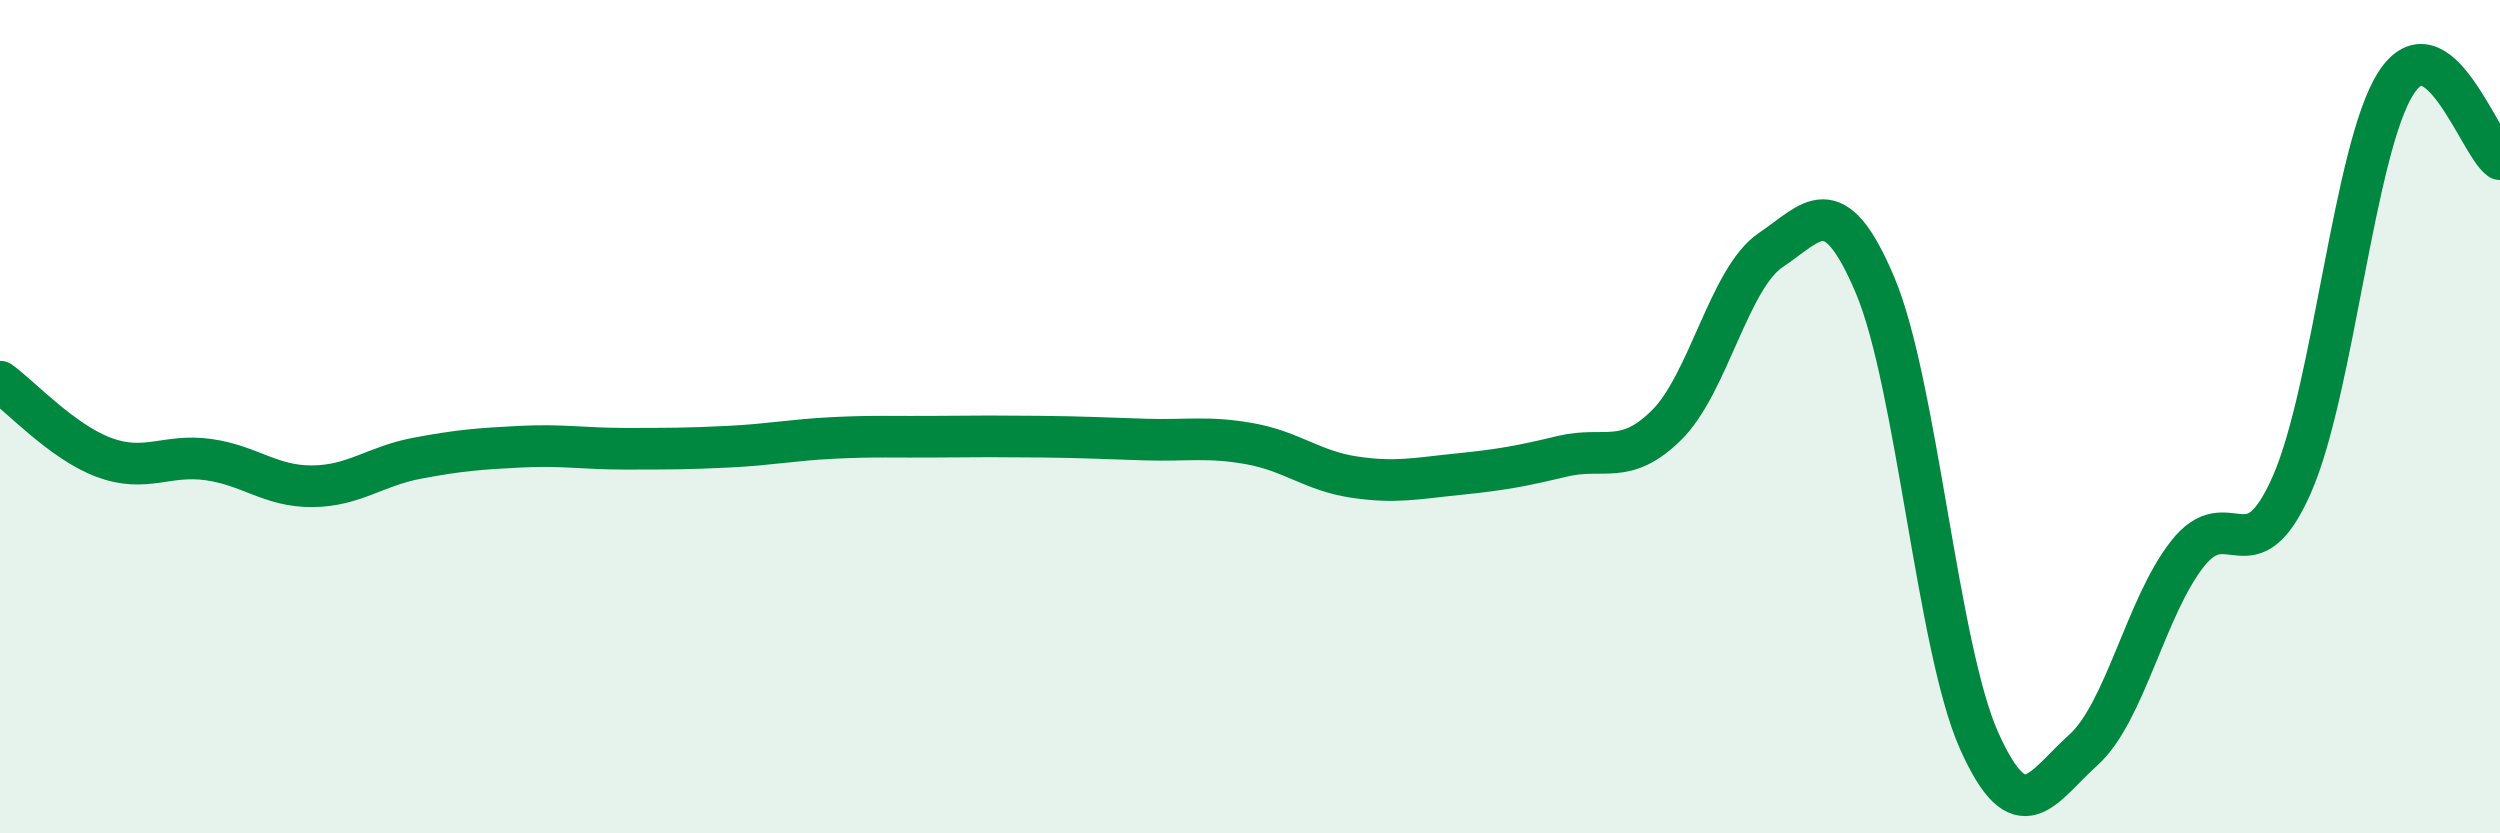
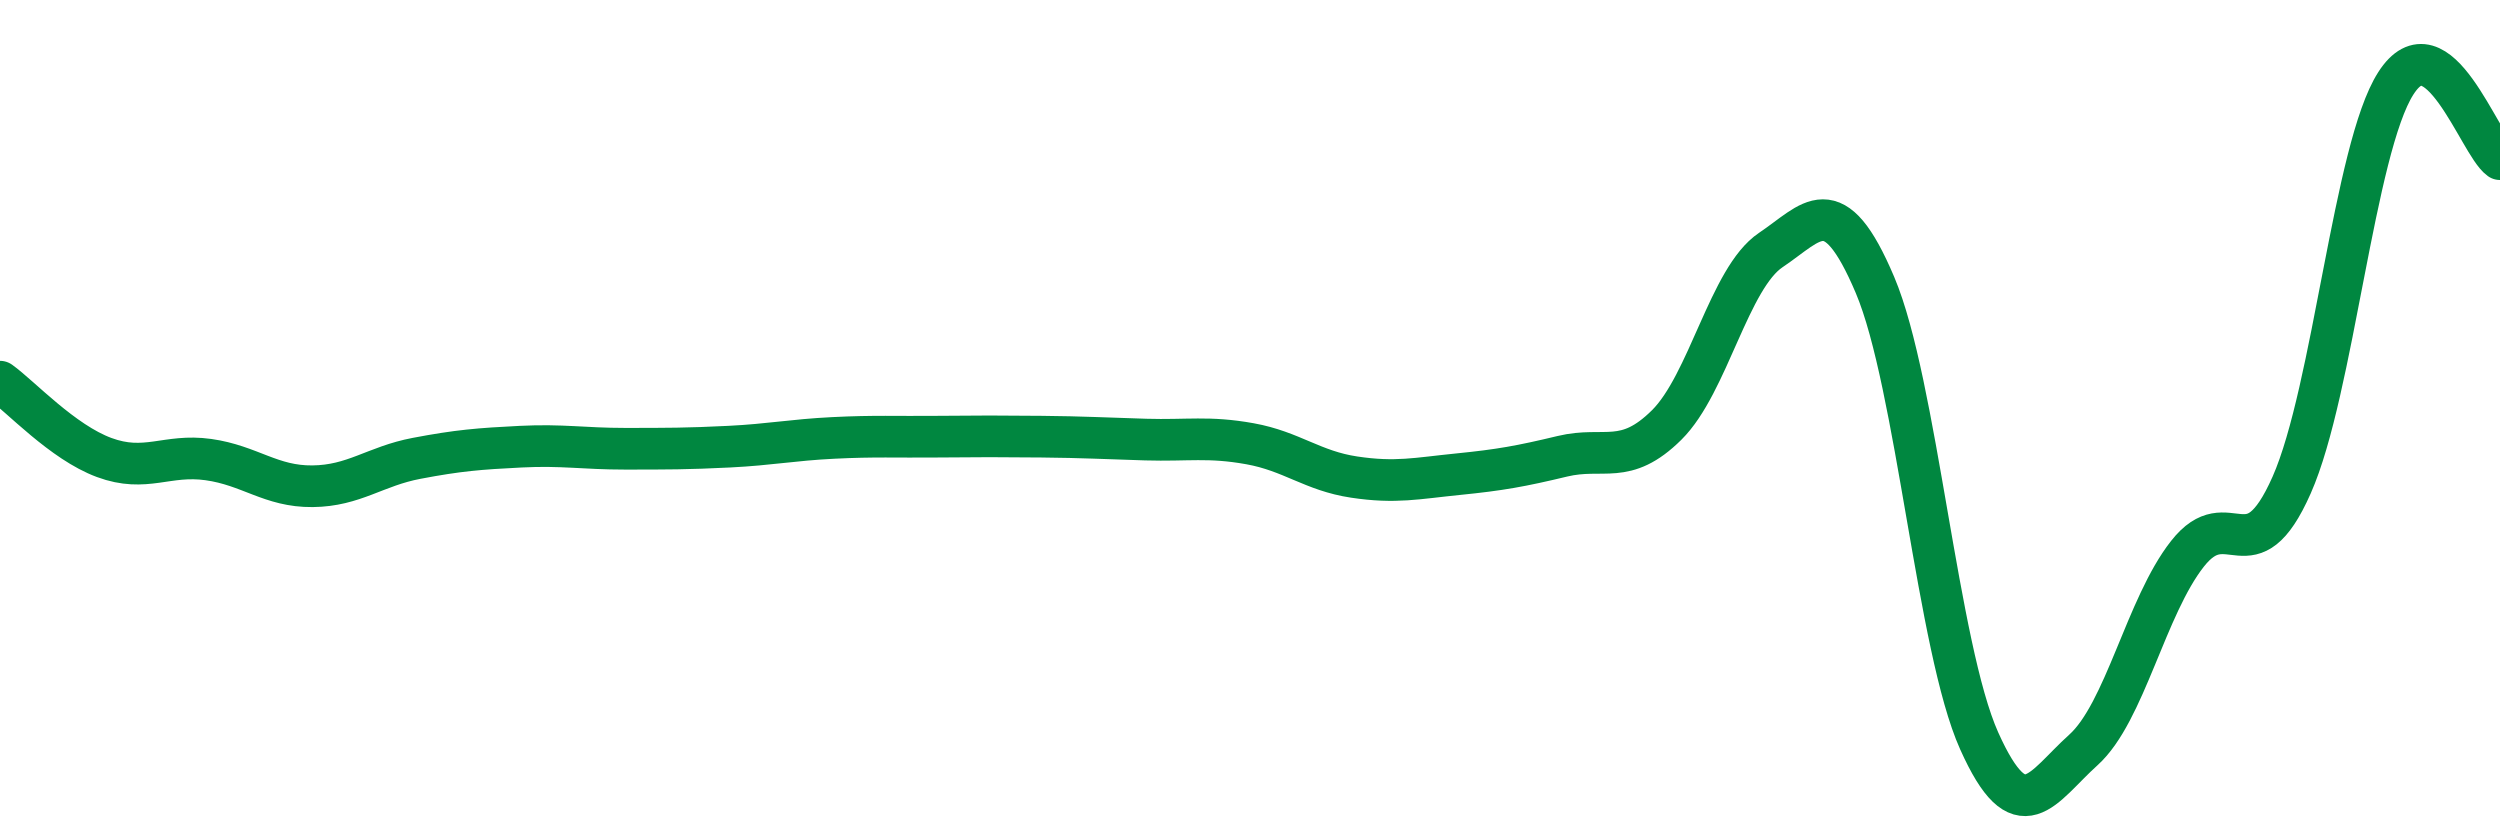
<svg xmlns="http://www.w3.org/2000/svg" width="60" height="20" viewBox="0 0 60 20">
-   <path d="M 0,9.16 C 0.5,9.52 1.5,10.61 2.5,10.98 C 3.5,11.35 4,10.89 5,11.03 C 6,11.17 6.5,11.68 7.5,11.67 C 8.5,11.66 9,11.19 10,11 C 11,10.81 11.5,10.77 12.5,10.72 C 13.5,10.67 14,10.77 15,10.77 C 16,10.77 16.5,10.77 17.5,10.72 C 18.5,10.67 19,10.56 20,10.51 C 21,10.46 21.5,10.49 22.5,10.48 C 23.5,10.47 24,10.47 25,10.48 C 26,10.49 26.5,10.52 27.5,10.55 C 28.5,10.58 29,10.47 30,10.65 C 31,10.83 31.5,11.3 32.5,11.45 C 33.5,11.6 34,11.48 35,11.38 C 36,11.28 36.5,11.19 37.5,10.95 C 38.5,10.71 39,11.19 40,10.2 C 41,9.21 41.5,6.67 42.5,6 C 43.5,5.33 44,4.48 45,6.84 C 46,9.2 46.5,15.55 47.5,17.78 C 48.5,20.01 49,18.9 50,18 C 51,17.1 51.5,14.56 52.5,13.29 C 53.5,12.02 54,13.9 55,11.64 C 56,9.38 56.5,3.56 57.5,2 C 58.5,0.44 59.5,3.46 60,3.82L60 20L0 20Z" fill="#008740" opacity="0.1" stroke-linecap="round" stroke-linejoin="round" />
  <path d="M 0,9.16 C 0.5,9.52 1.5,10.61 2.5,10.98 C 3.5,11.35 4,10.89 5,11.03 C 6,11.17 6.5,11.68 7.5,11.67 C 8.5,11.66 9,11.19 10,11 C 11,10.81 11.5,10.77 12.5,10.72 C 13.5,10.67 14,10.77 15,10.77 C 16,10.77 16.5,10.77 17.5,10.72 C 18.5,10.67 19,10.56 20,10.51 C 21,10.46 21.5,10.49 22.5,10.48 C 23.5,10.47 24,10.47 25,10.48 C 26,10.49 26.5,10.52 27.5,10.55 C 28.5,10.58 29,10.47 30,10.65 C 31,10.83 31.5,11.3 32.5,11.45 C 33.5,11.6 34,11.48 35,11.38 C 36,11.28 36.5,11.19 37.5,10.95 C 38.5,10.71 39,11.19 40,10.2 C 41,9.21 41.5,6.67 42.5,6 C 43.5,5.33 44,4.48 45,6.84 C 46,9.2 46.5,15.55 47.5,17.78 C 48.5,20.01 49,18.9 50,18 C 51,17.1 51.5,14.56 52.5,13.29 C 53.5,12.02 54,13.9 55,11.64 C 56,9.38 56.5,3.56 57.5,2 C 58.5,0.44 59.5,3.46 60,3.82" stroke="#008740" stroke-width="1" fill="none" stroke-linecap="round" stroke-linejoin="round" />
</svg>